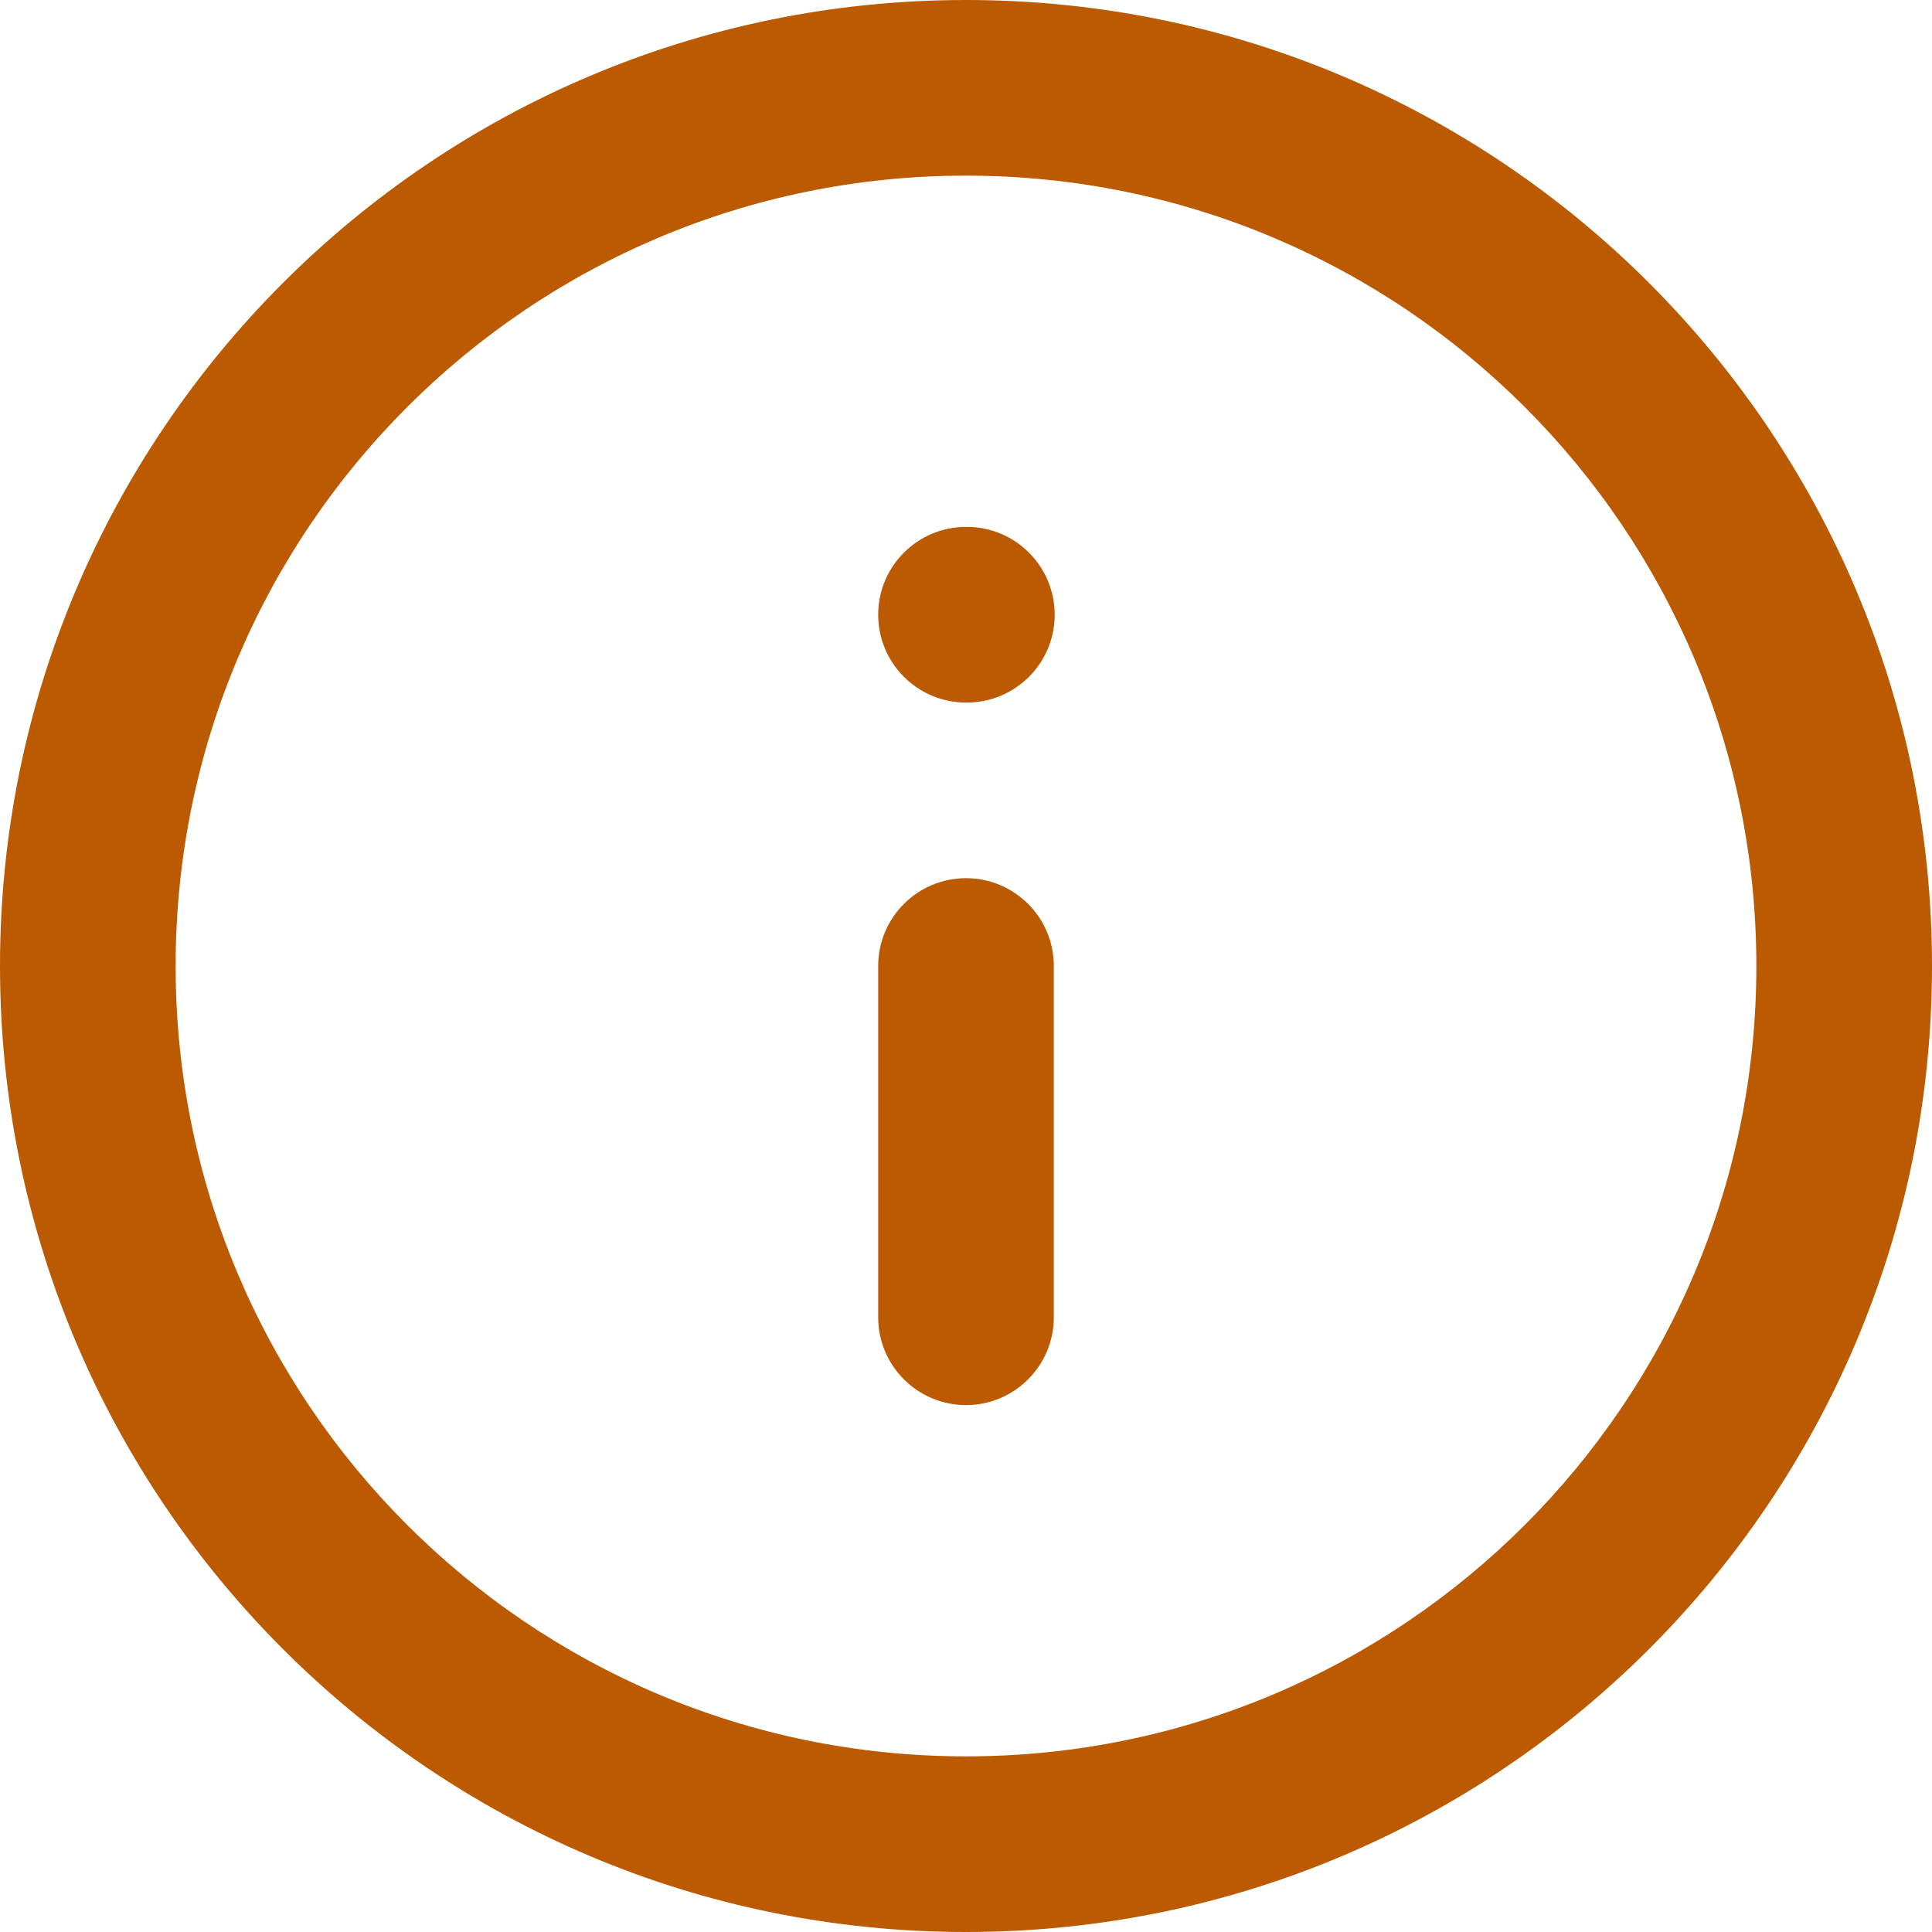
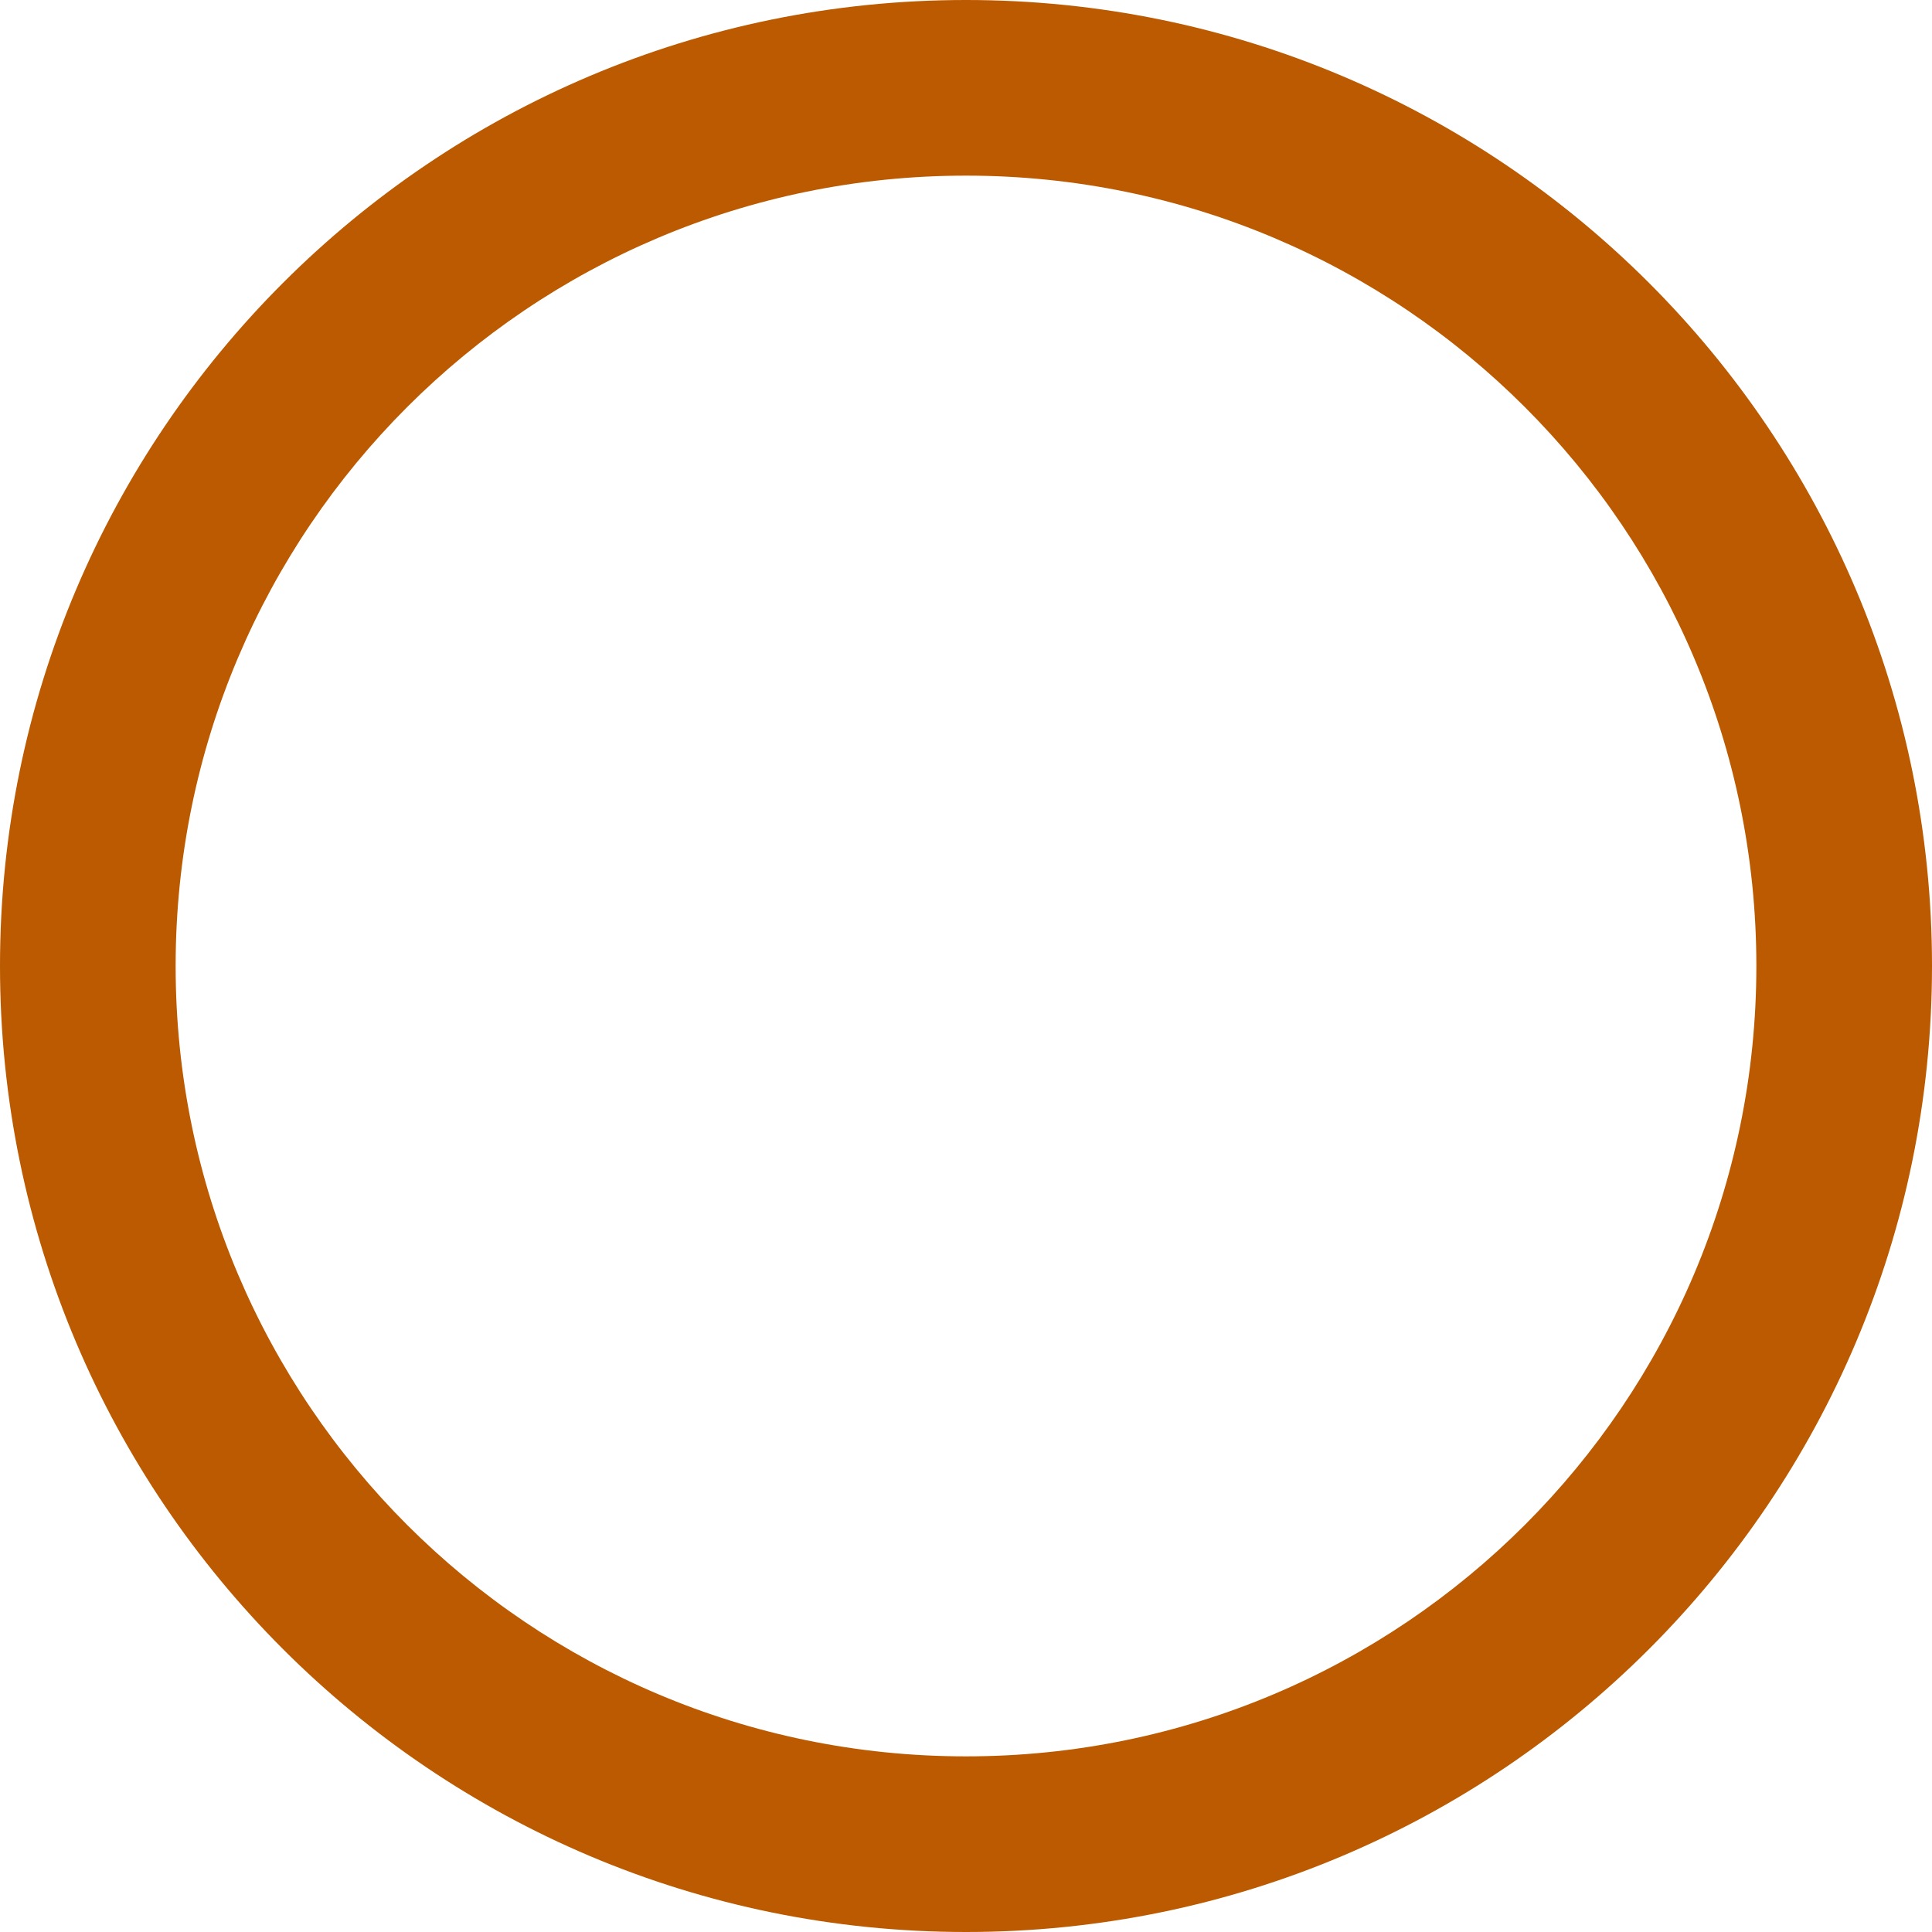
<svg xmlns="http://www.w3.org/2000/svg" width="22" height="22" viewBox="0 0 22 22" fill="none">
-   <path d="M11 10C11.552 10 12 10.448 12 11V15C12 15.552 11.552 16 11 16C10.448 16 10 15.552 10 15V11C10 10.448 10.448 10 11 10Z" fill="#BB5A00" />
-   <path d="M11 6C10.448 6 10 6.448 10 7C10 7.552 10.448 8 11 8H11.01C11.562 8 12.01 7.552 12.01 7C12.01 6.448 11.562 6 11.01 6H11Z" fill="#BB5A00" />
  <path fill-rule="evenodd" clip-rule="evenodd" d="M0 11C0 4.925 4.925 0 11 0C17.075 0 22 4.925 22 11C22 17.075 17.075 22 11 22C4.925 22 0 17.075 0 11ZM11 2C6.029 2 2 6.029 2 11C2 15.971 6.029 20 11 20C15.971 20 20 15.971 20 11C20 6.029 15.971 2 11 2Z" fill="#BB5A00" />
</svg>